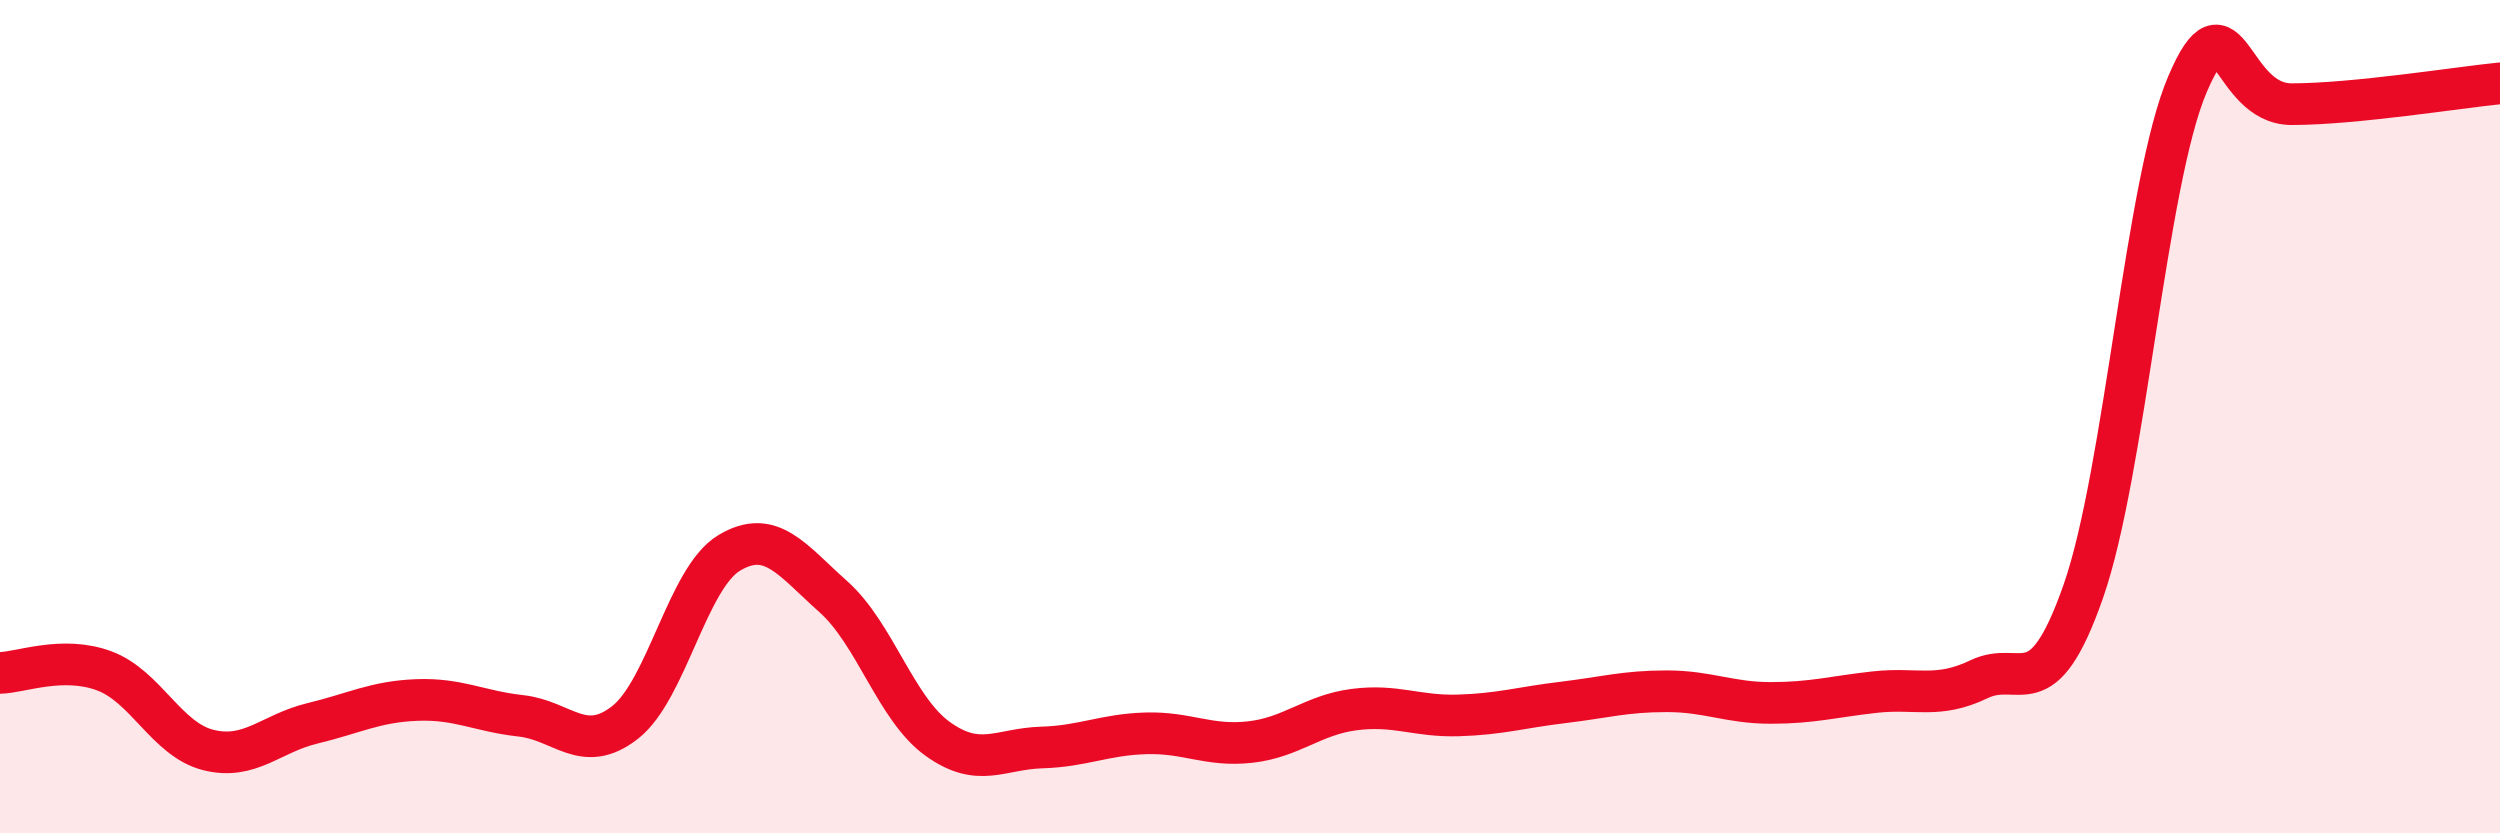
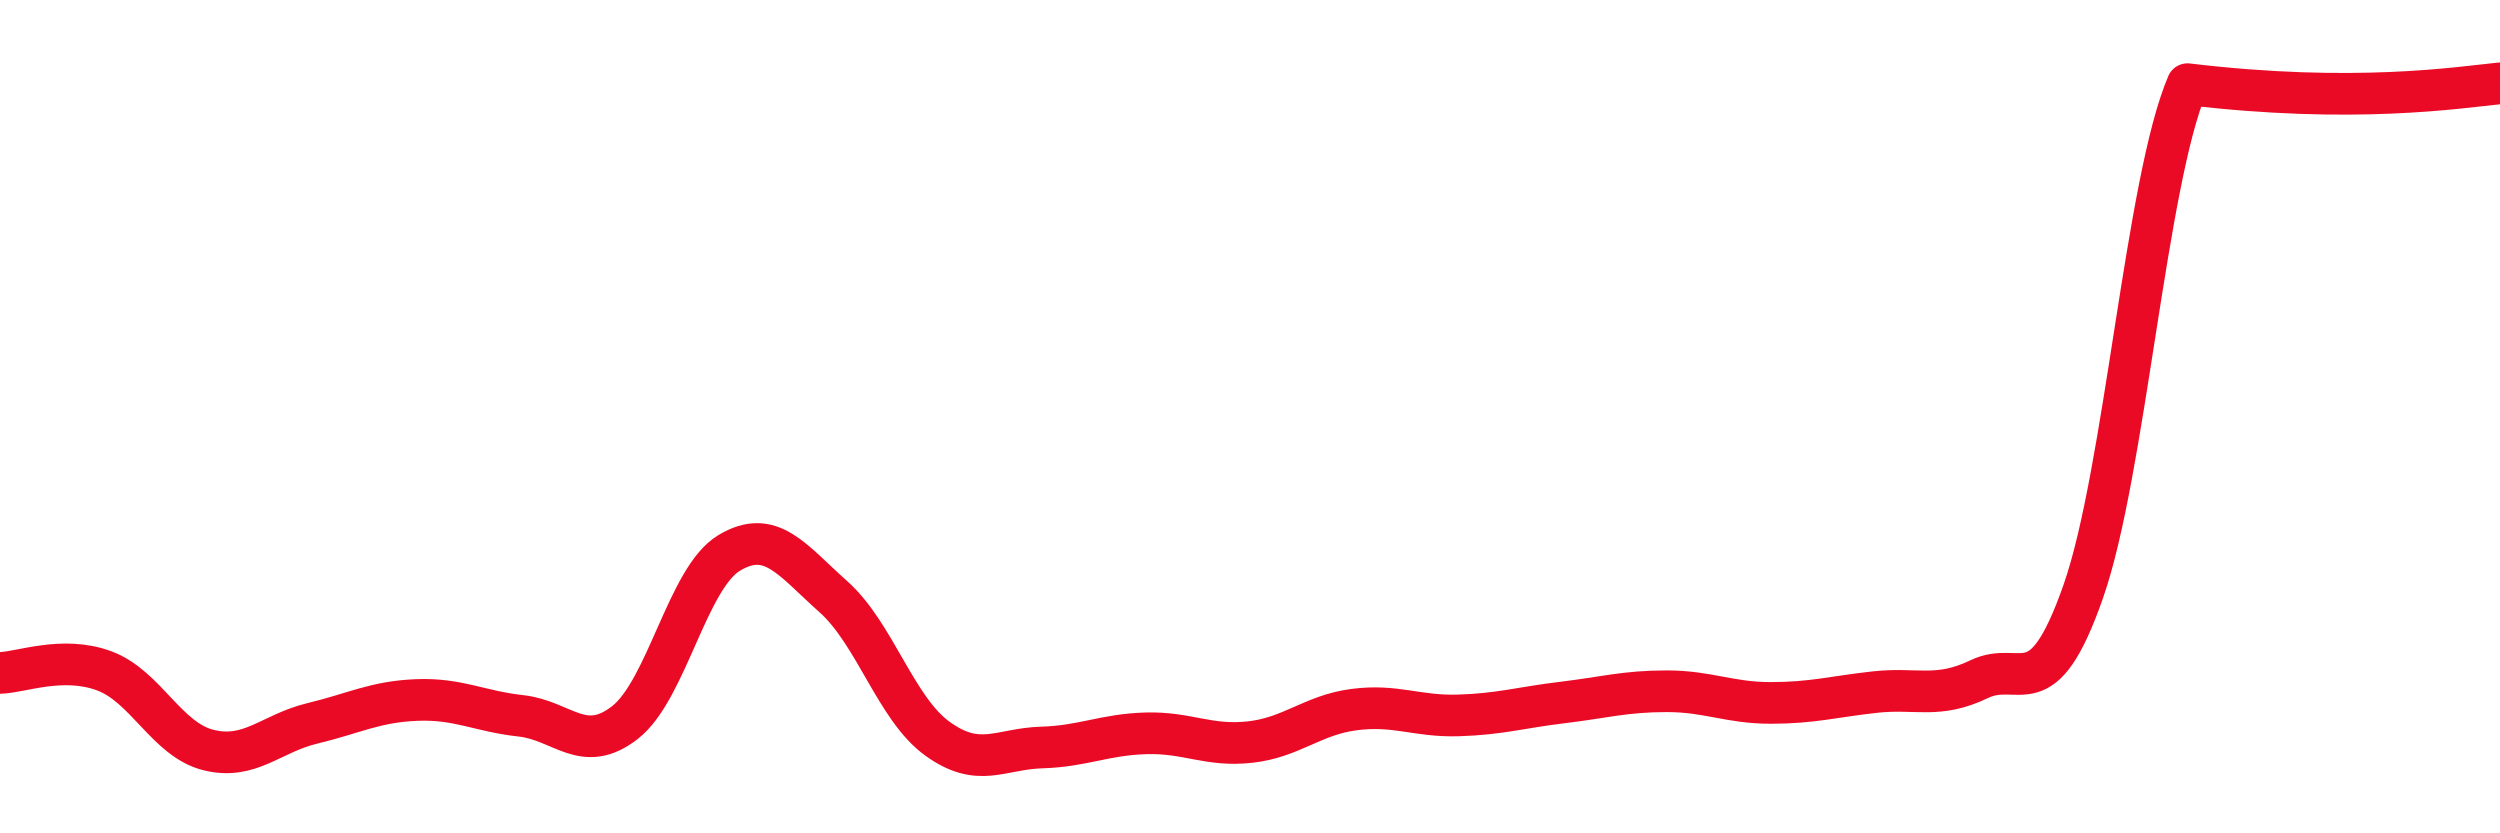
<svg xmlns="http://www.w3.org/2000/svg" width="60" height="20" viewBox="0 0 60 20">
-   <path d="M 0,16.15 C 0.5,16.14 1.5,15.73 2.5,16.1 C 3.5,16.47 4,17.75 5,18 C 6,18.25 6.5,17.6 7.5,17.36 C 8.5,17.12 9,16.84 10,16.8 C 11,16.76 11.5,17.07 12.5,17.18 C 13.5,17.29 14,18.12 15,17.34 C 16,16.56 16.5,13.87 17.5,13.27 C 18.5,12.67 19,13.43 20,14.32 C 21,15.21 21.5,17.01 22.5,17.73 C 23.5,18.45 24,17.97 25,17.94 C 26,17.91 26.5,17.63 27.5,17.6 C 28.5,17.57 29,17.92 30,17.81 C 31,17.7 31.5,17.16 32.5,17.03 C 33.5,16.9 34,17.2 35,17.17 C 36,17.14 36.5,16.98 37.5,16.86 C 38.5,16.74 39,16.59 40,16.59 C 41,16.59 41.5,16.87 42.5,16.87 C 43.5,16.87 44,16.72 45,16.61 C 46,16.5 46.5,16.78 47.5,16.3 C 48.5,15.82 49,17.05 50,14.19 C 51,11.33 51.5,4.36 52.5,2.02 C 53.5,-0.32 53.5,2.5 55,2.5 C 56.5,2.5 59,2.1 60,2L60 20L0 20Z" fill="#EB0A25" opacity="0.1" stroke-linecap="round" stroke-linejoin="round" />
-   <path d="M 0,16.15 C 0.5,16.14 1.5,15.73 2.5,16.1 C 3.5,16.47 4,17.75 5,18 C 6,18.25 6.5,17.6 7.5,17.36 C 8.5,17.12 9,16.84 10,16.8 C 11,16.76 11.5,17.07 12.5,17.18 C 13.5,17.29 14,18.12 15,17.34 C 16,16.56 16.5,13.87 17.5,13.27 C 18.5,12.67 19,13.43 20,14.32 C 21,15.21 21.5,17.01 22.5,17.73 C 23.5,18.45 24,17.97 25,17.94 C 26,17.91 26.5,17.63 27.5,17.6 C 28.5,17.57 29,17.92 30,17.81 C 31,17.7 31.5,17.16 32.5,17.03 C 33.5,16.9 34,17.2 35,17.17 C 36,17.14 36.5,16.98 37.5,16.86 C 38.5,16.74 39,16.59 40,16.59 C 41,16.59 41.5,16.87 42.5,16.87 C 43.5,16.87 44,16.72 45,16.61 C 46,16.5 46.5,16.78 47.5,16.3 C 48.5,15.82 49,17.05 50,14.19 C 51,11.33 51.5,4.36 52.5,2.02 C 53.5,-0.32 53.5,2.5 55,2.5 C 56.5,2.5 59,2.1 60,2" stroke="#EB0A25" stroke-width="1" fill="none" stroke-linecap="round" stroke-linejoin="round" />
+   <path d="M 0,16.15 C 0.5,16.14 1.5,15.73 2.5,16.1 C 3.5,16.47 4,17.75 5,18 C 6,18.25 6.5,17.6 7.5,17.36 C 8.5,17.12 9,16.84 10,16.8 C 11,16.76 11.5,17.07 12.5,17.18 C 13.5,17.29 14,18.12 15,17.34 C 16,16.56 16.5,13.87 17.5,13.27 C 18.5,12.67 19,13.43 20,14.32 C 21,15.21 21.5,17.01 22.5,17.73 C 23.5,18.45 24,17.97 25,17.94 C 26,17.91 26.5,17.63 27.5,17.6 C 28.5,17.57 29,17.92 30,17.81 C 31,17.7 31.5,17.16 32.5,17.03 C 33.5,16.9 34,17.2 35,17.17 C 36,17.14 36.5,16.98 37.5,16.86 C 38.5,16.74 39,16.59 40,16.59 C 41,16.59 41.5,16.87 42.5,16.87 C 43.5,16.87 44,16.72 45,16.61 C 46,16.5 46.5,16.78 47.5,16.3 C 48.5,15.82 49,17.05 50,14.19 C 51,11.33 51.5,4.36 52.5,2.02 C 56.5,2.5 59,2.1 60,2" stroke="#EB0A25" stroke-width="1" fill="none" stroke-linecap="round" stroke-linejoin="round" />
</svg>